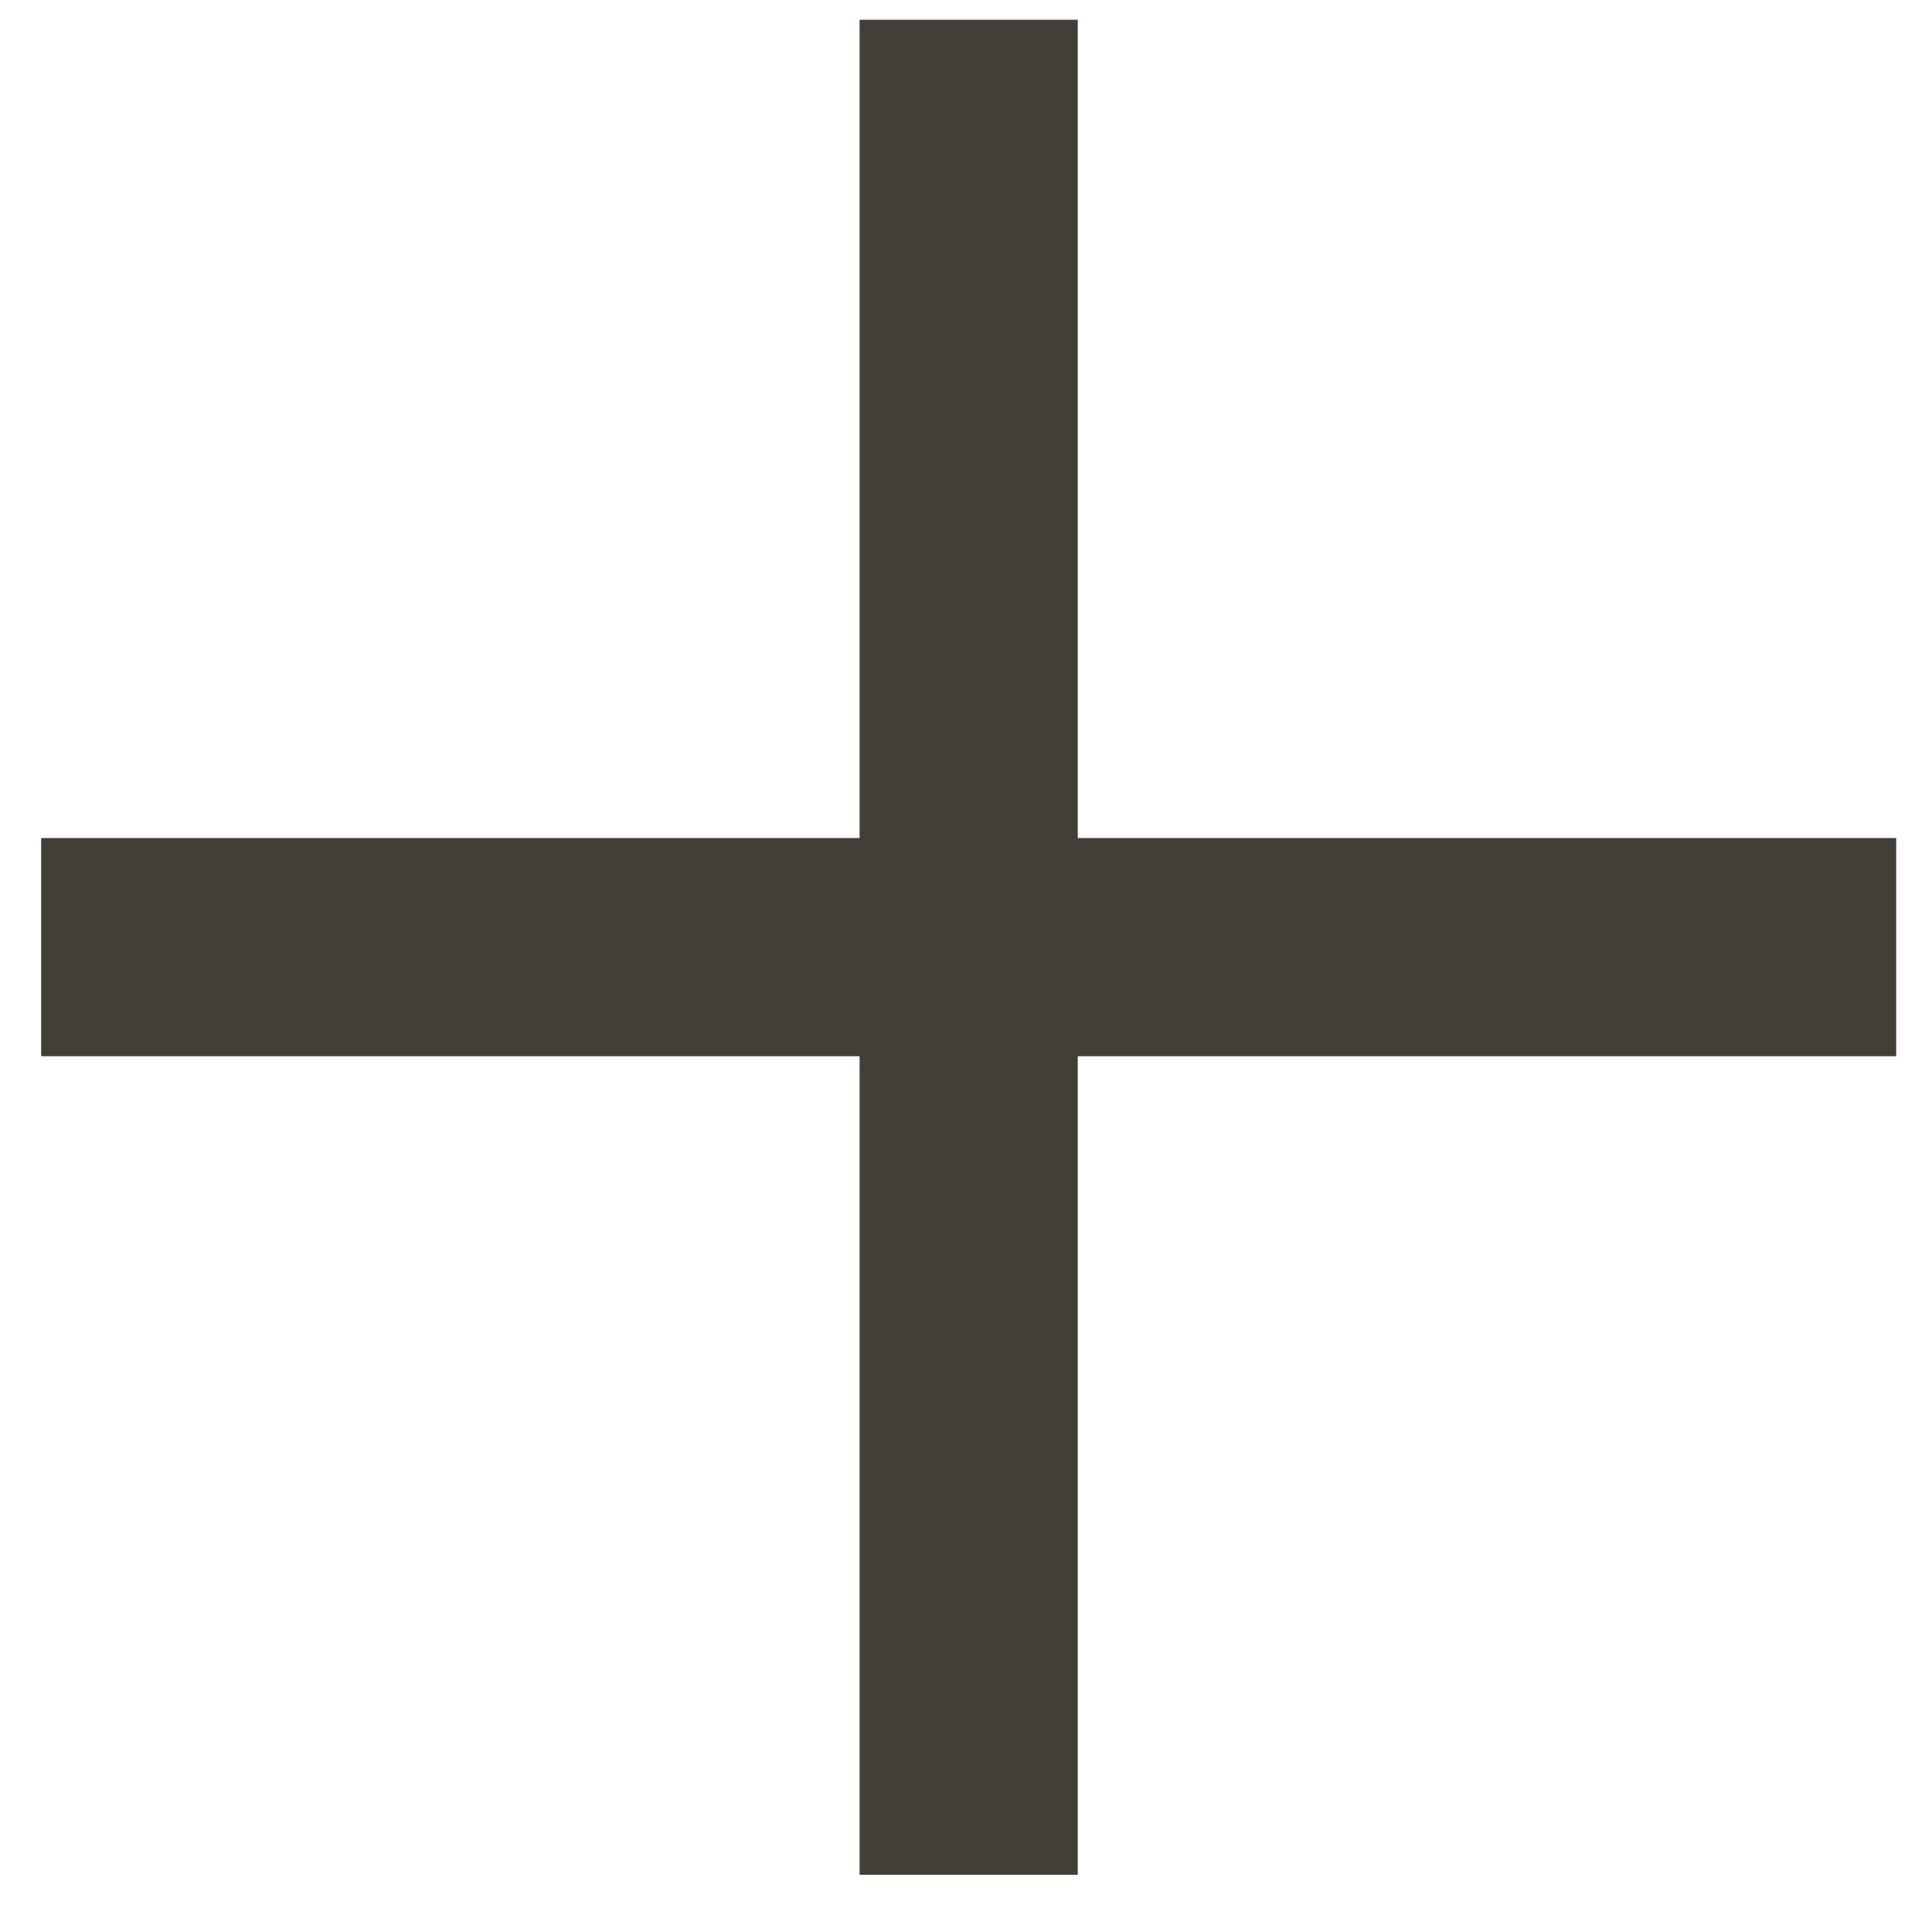
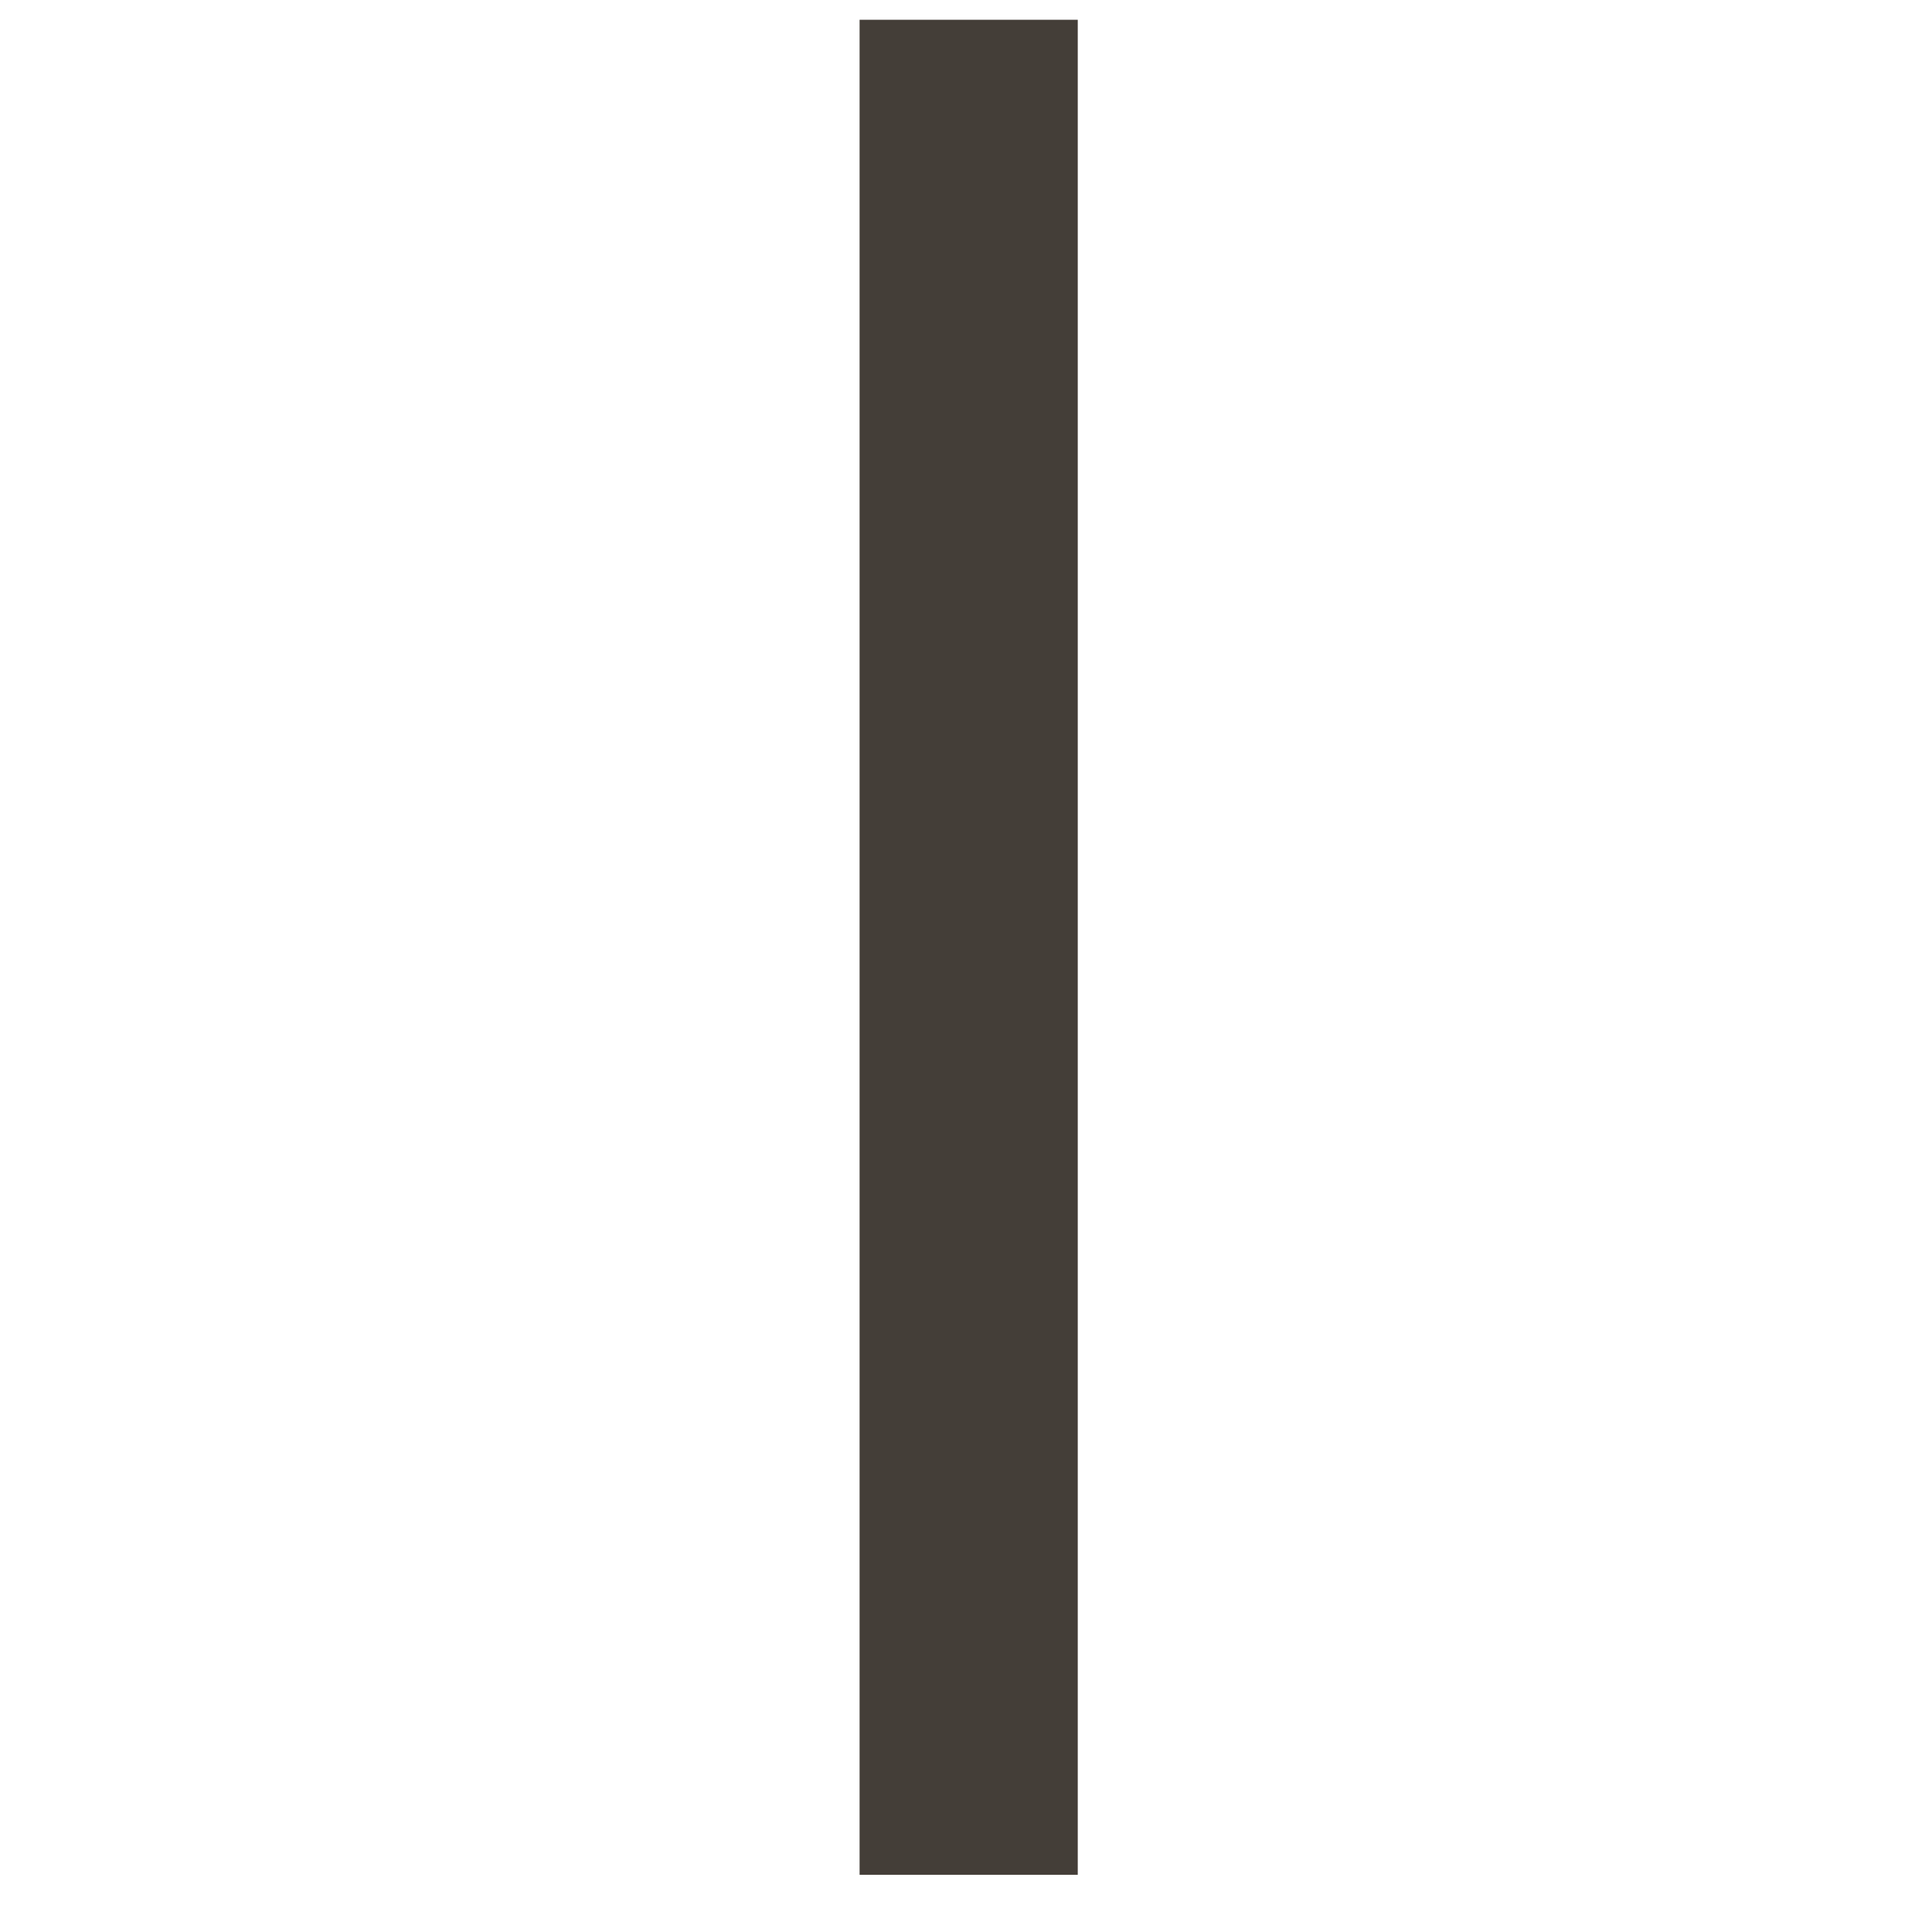
<svg xmlns="http://www.w3.org/2000/svg" width="13" height="13" viewBox="0 0 13 13" fill="none">
  <path d="M6.518 0.133L6.518 12.615" stroke="#443E38" stroke-width="1.468" />
-   <path d="M0.277 6.373H12.759" stroke="#443E38" stroke-width="1.468" />
</svg>